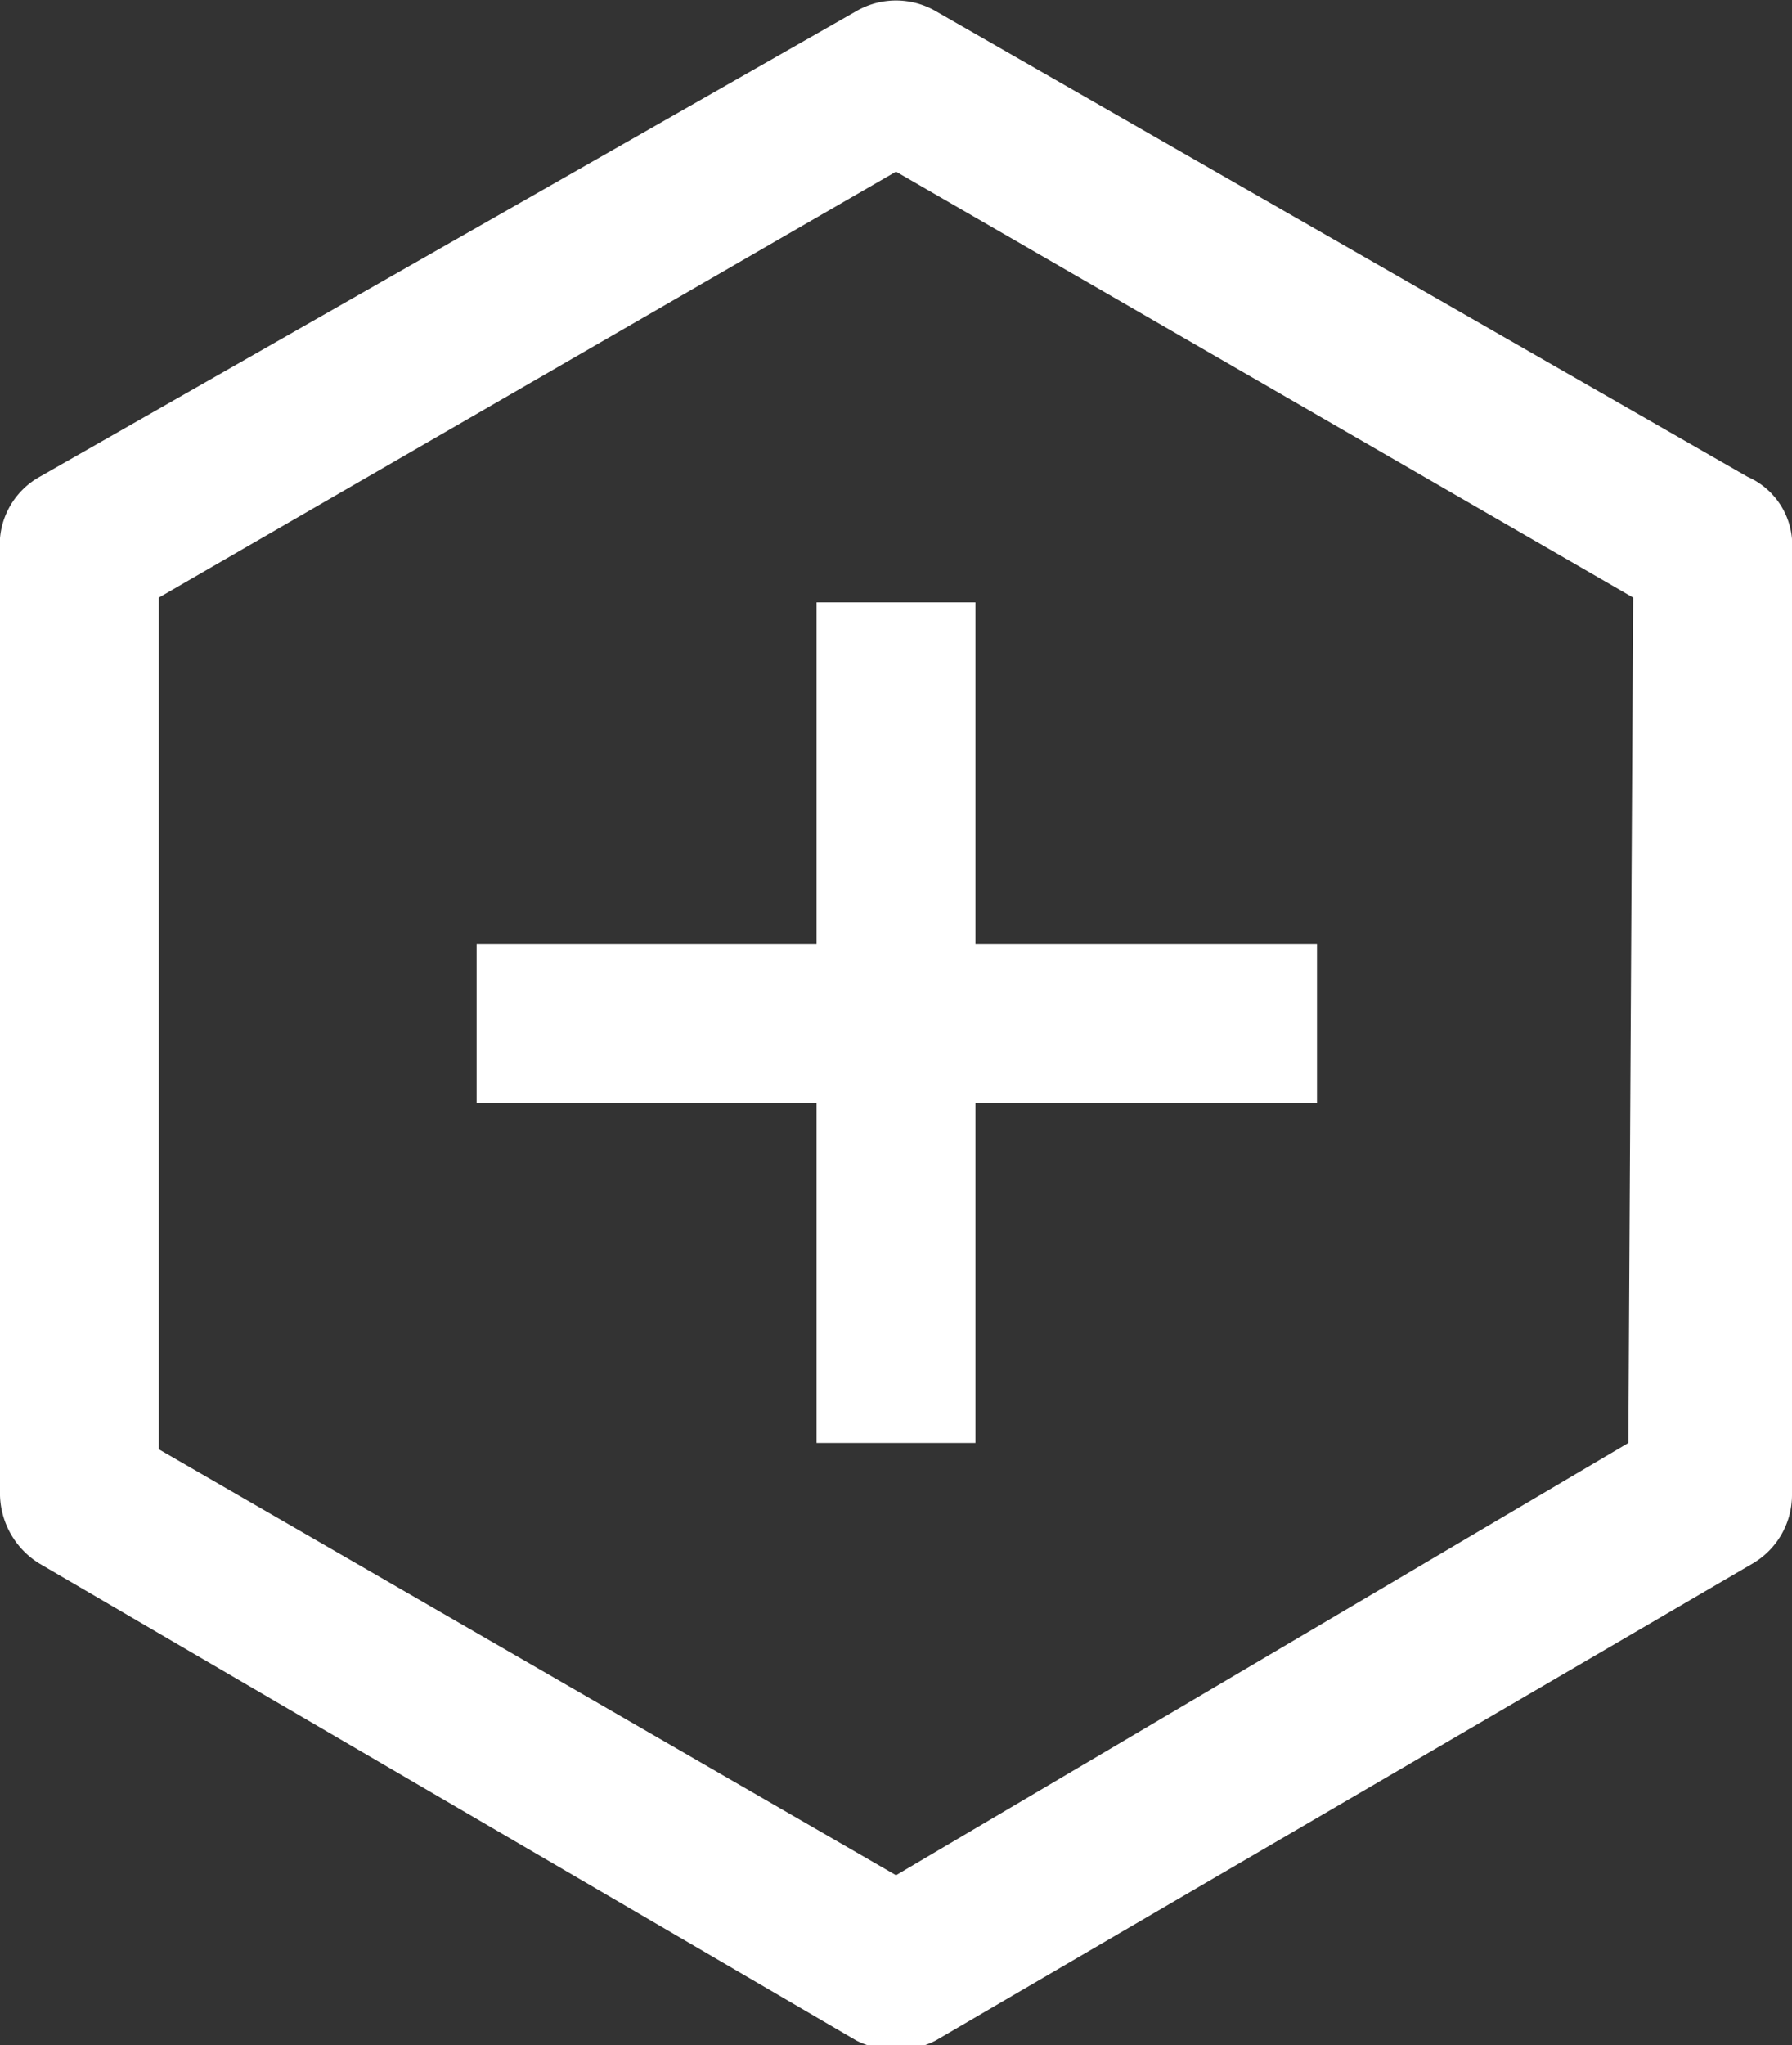
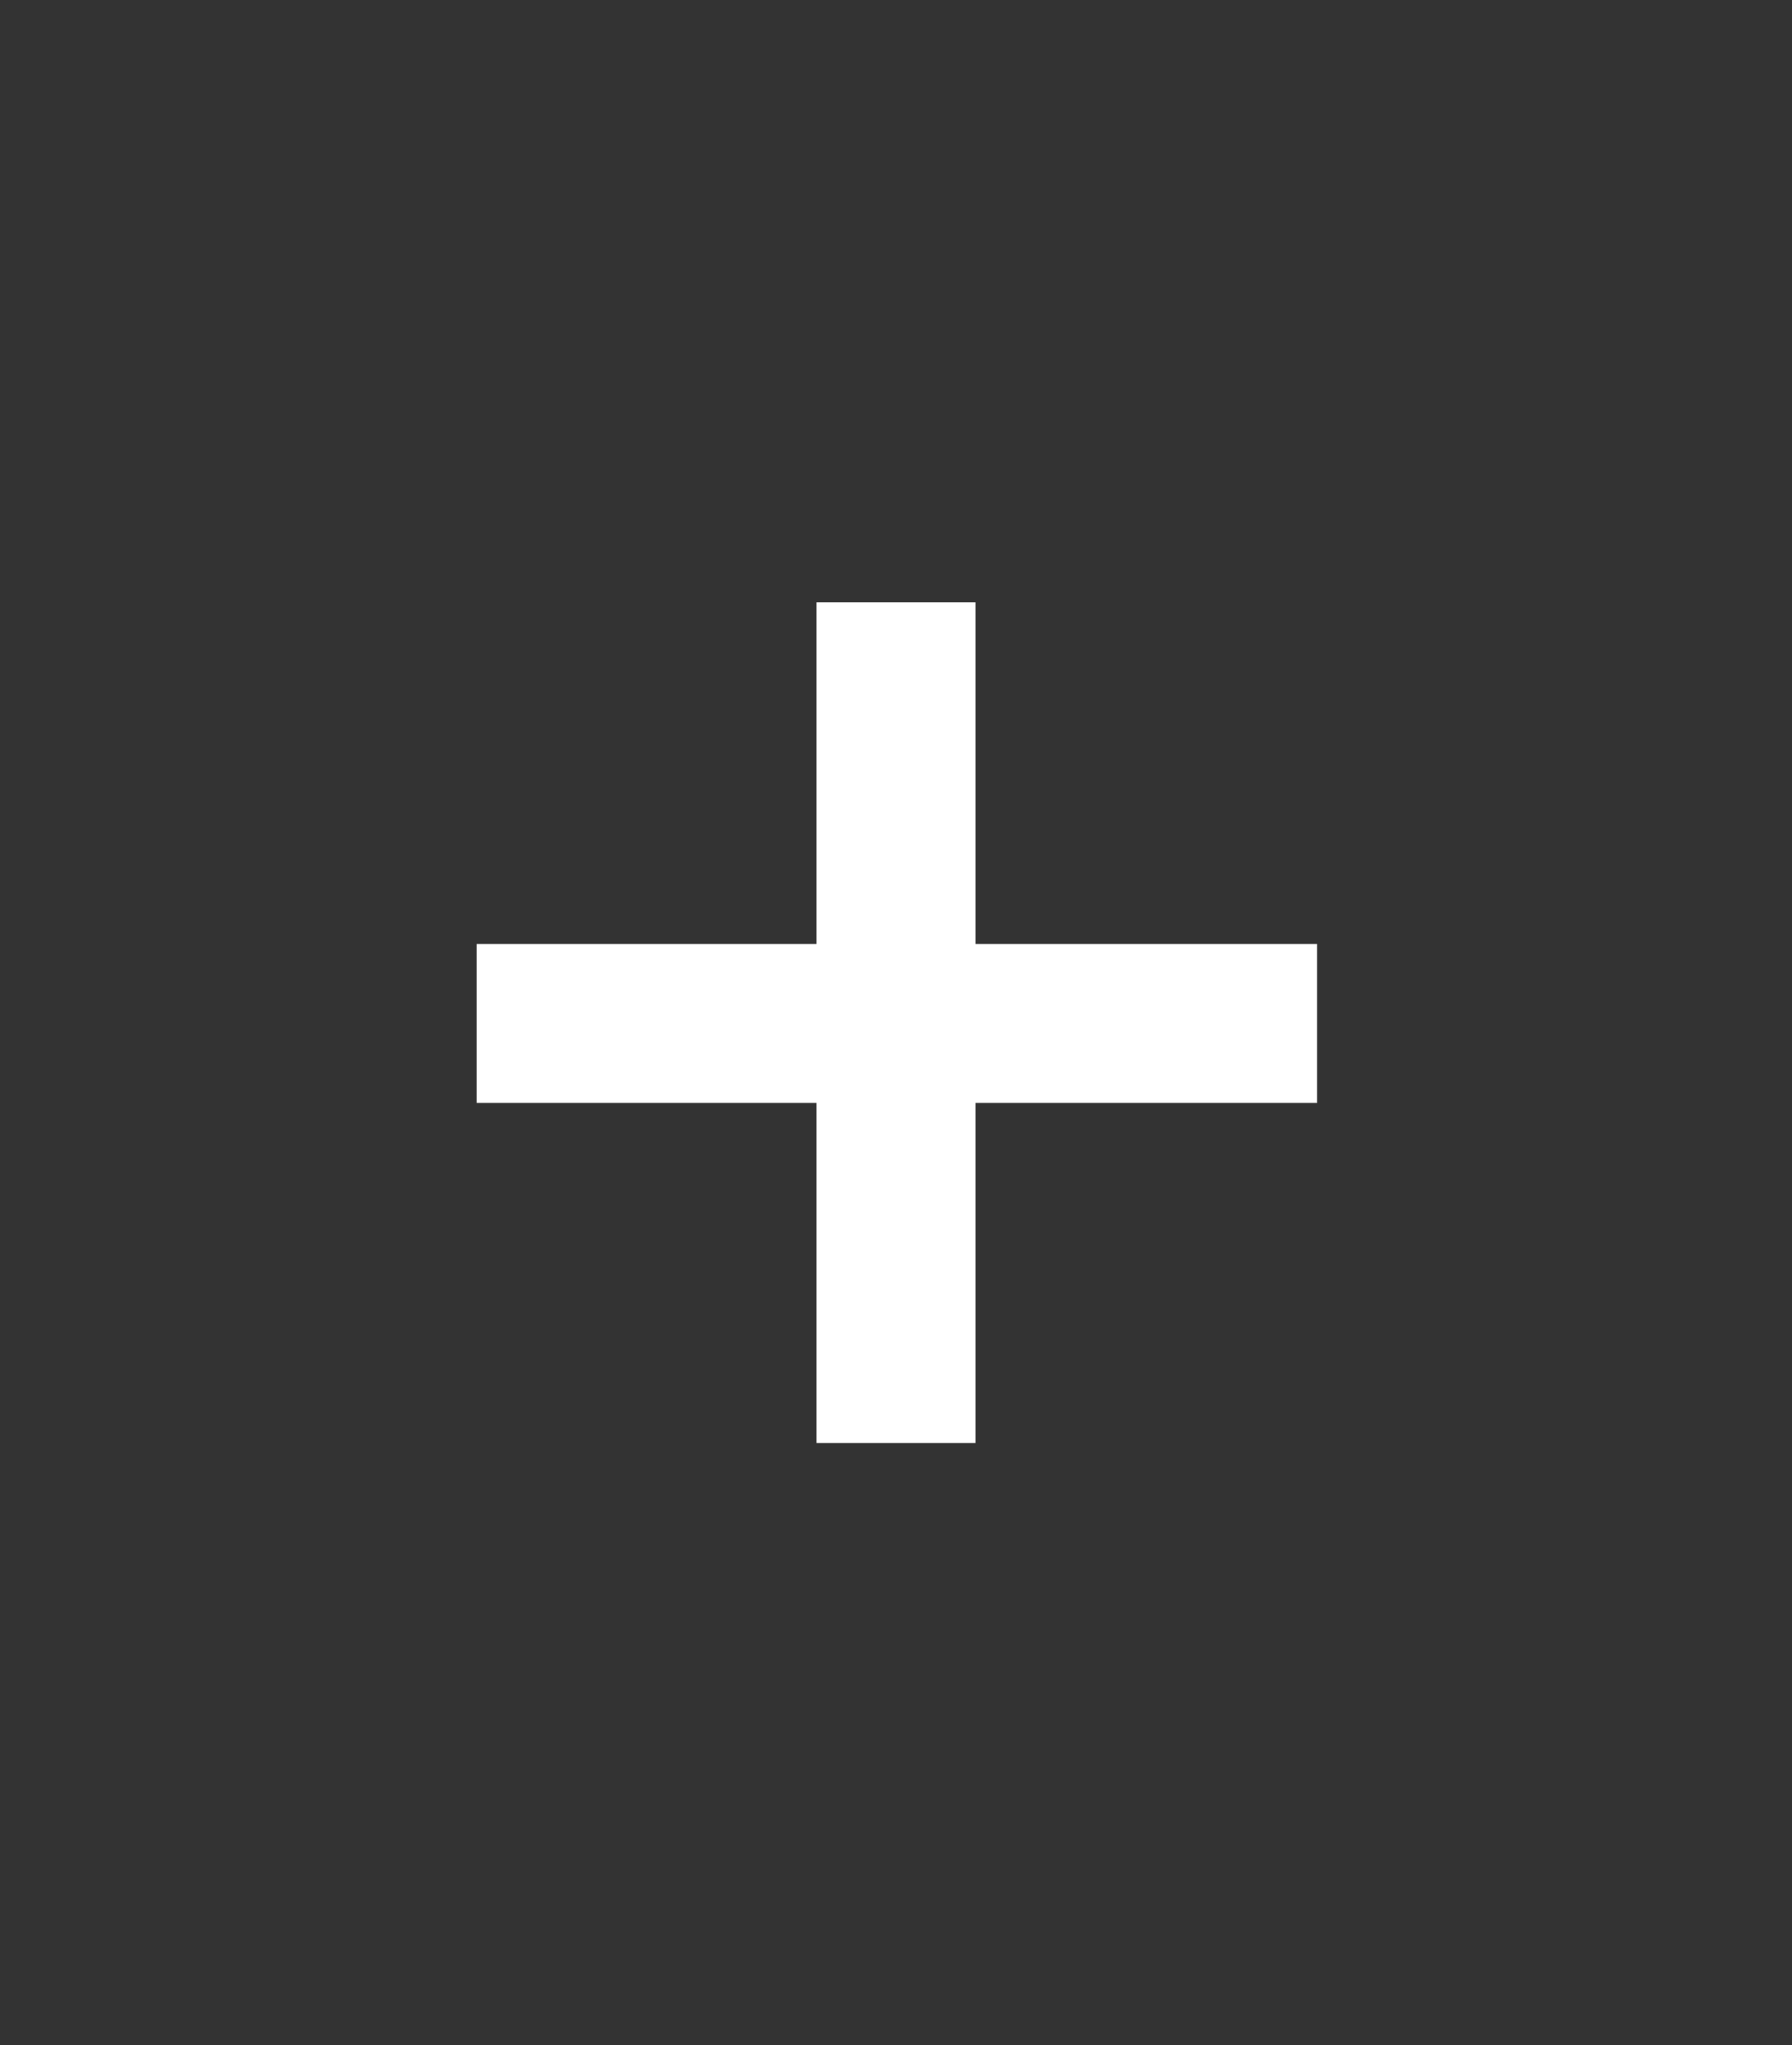
<svg xmlns="http://www.w3.org/2000/svg" viewBox="0 0 11.28 12.87">
  <rect x="0" y="0" width="11.28" height="12.87" fill="#333333" stroke="none" />
  <defs>
    <style>.cls-1{fill:#fff;}</style>
  </defs>
  <g id="Layer_2" data-name="Layer 2">
    <g id="Layer_1-2" data-name="Layer 1">
-       <path class="cls-1" d="M11,3,5.89.07a.5.5,0,0,0-.5,0L.25,3A.49.49,0,0,0,0,3.47V9.41a.52.52,0,0,0,.25.43l5.14,3a.57.57,0,0,0,.25.06.54.54,0,0,0,.25-.06l5.14-3a.5.5,0,0,0,.25-.43V3.47A.47.47,0,0,0,11,3Zm-.75,6.08L5.64,11.8,1,9.12V3.76L5.64,1.08l4.64,2.68Z" />
      <polygon class="cls-1" points="5.14 3.79 5.14 5.94 3 5.94 3 6.94 5.14 6.94 5.14 9.08 6.14 9.08 6.14 6.94 8.29 6.94 8.29 5.94 6.14 5.94 6.14 3.79 5.14 3.79" />
    </g>
  </g>
</svg>